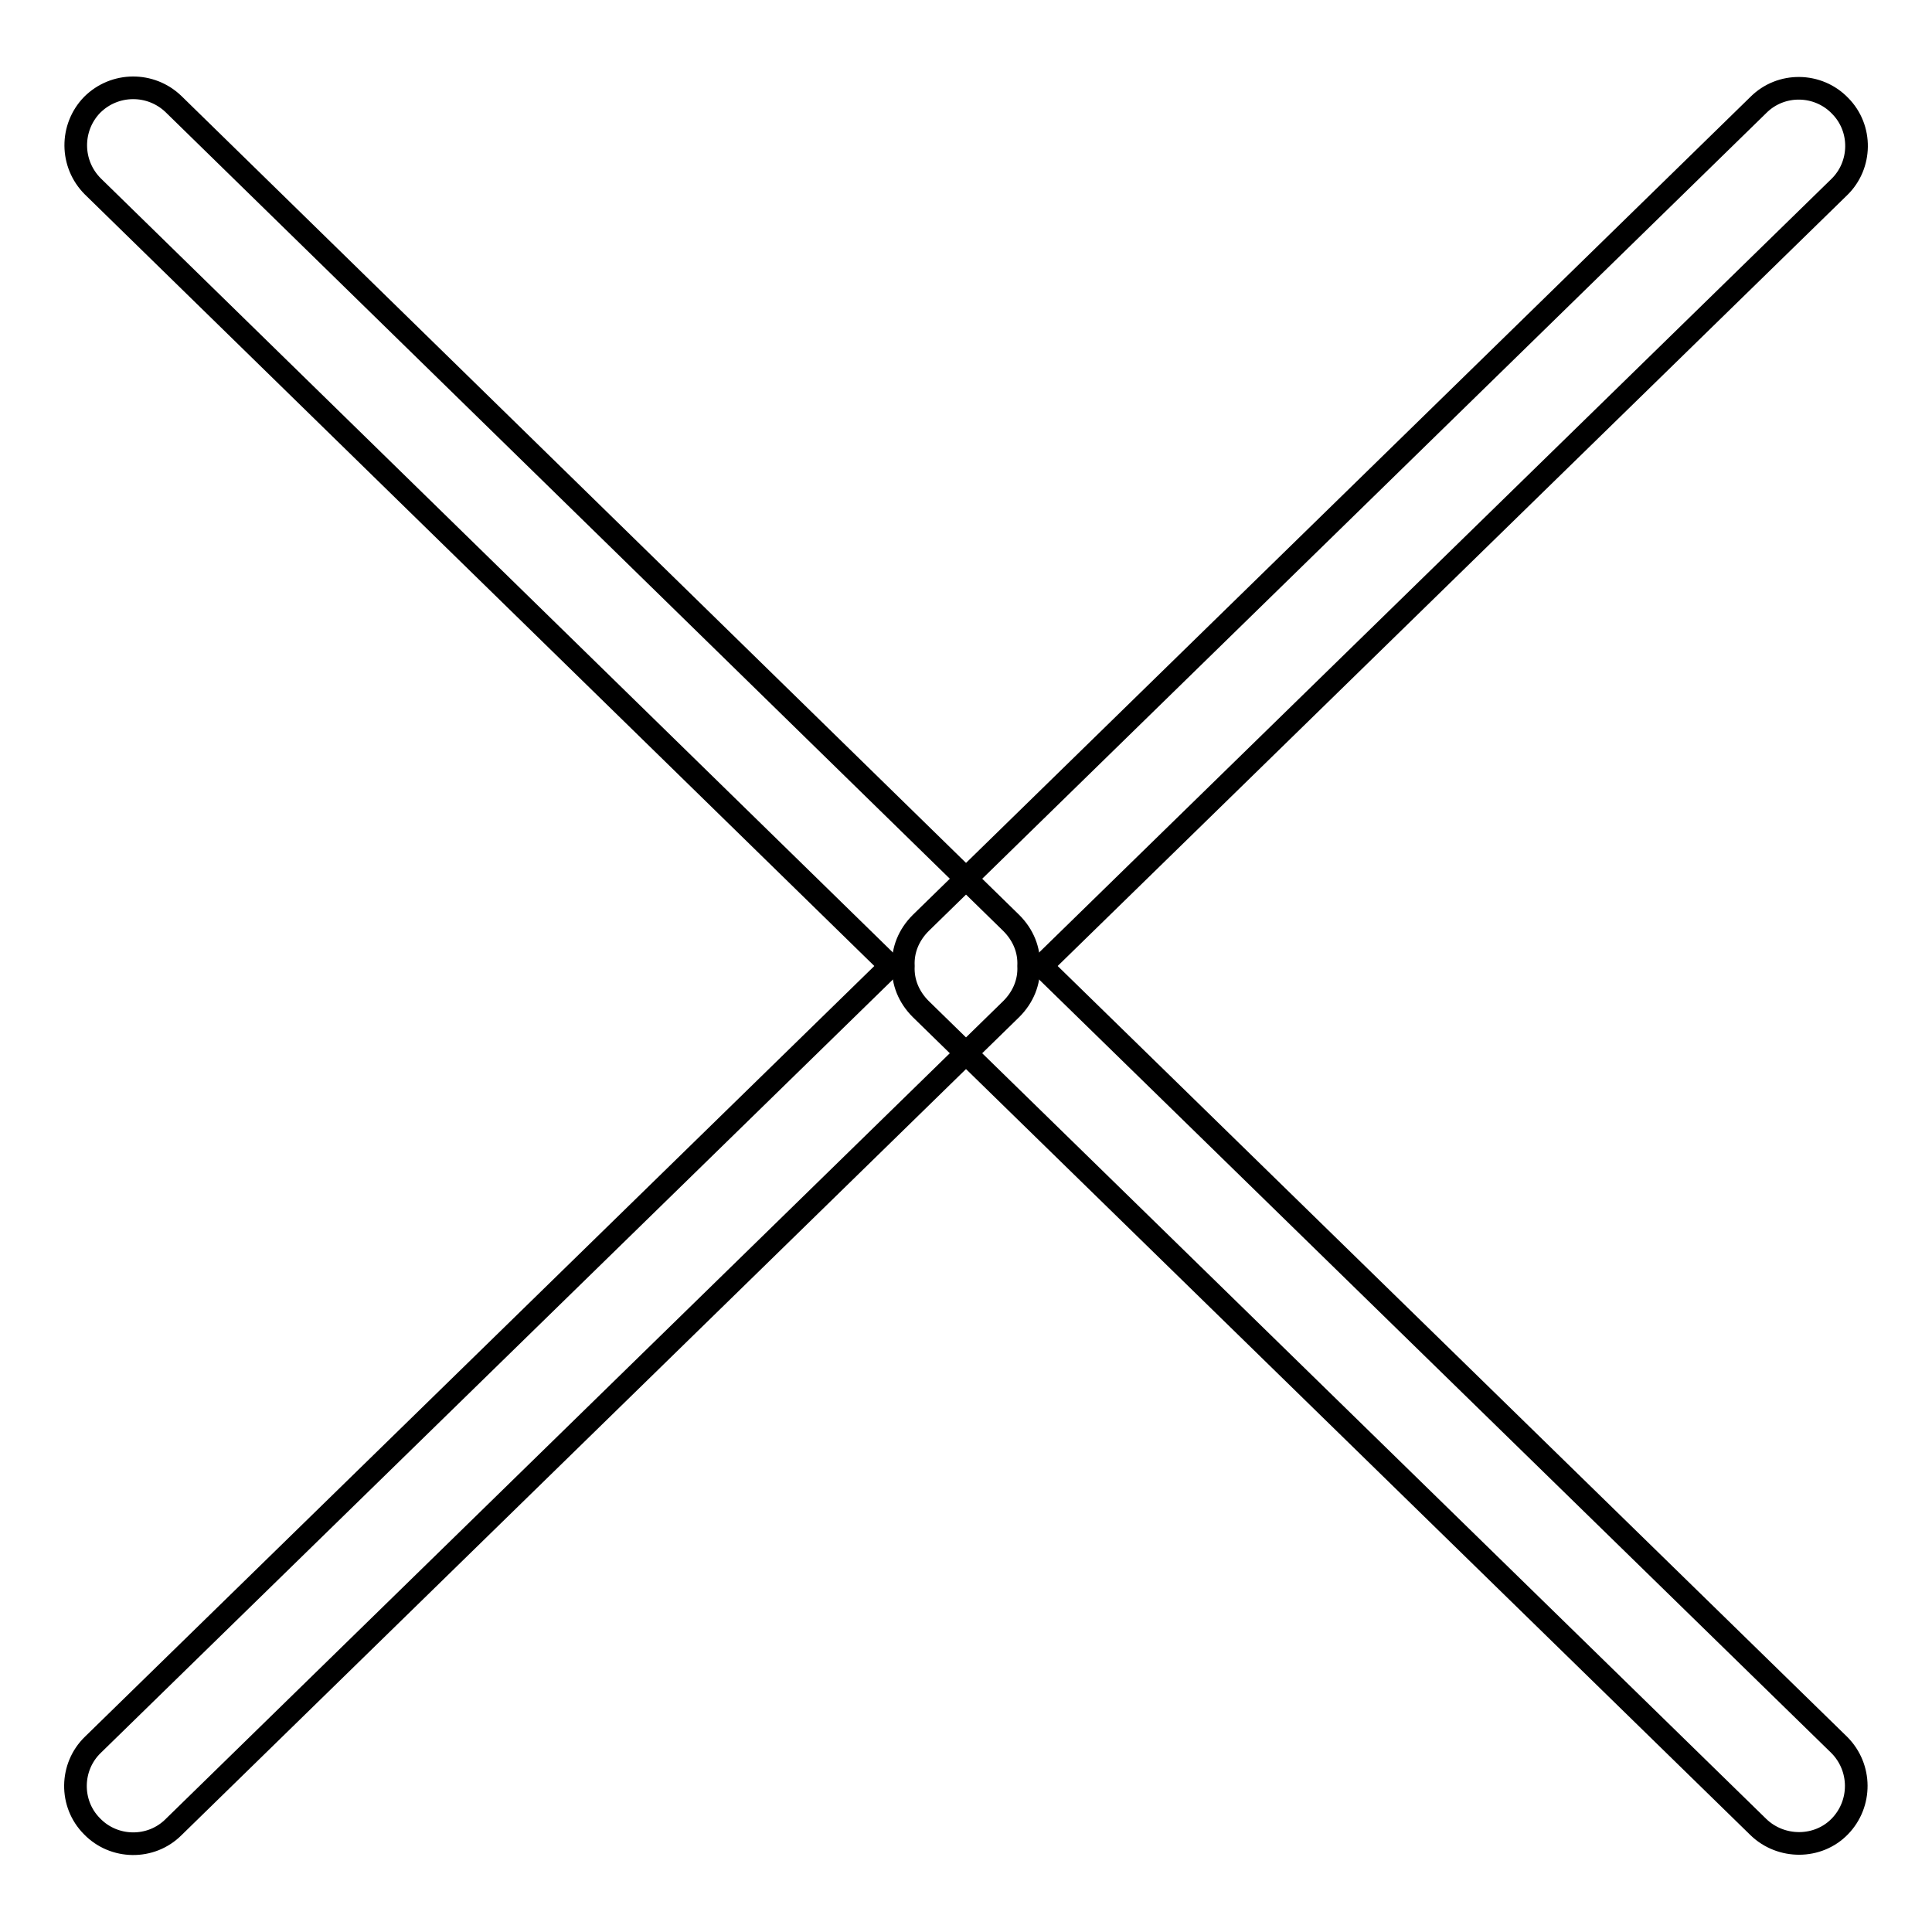
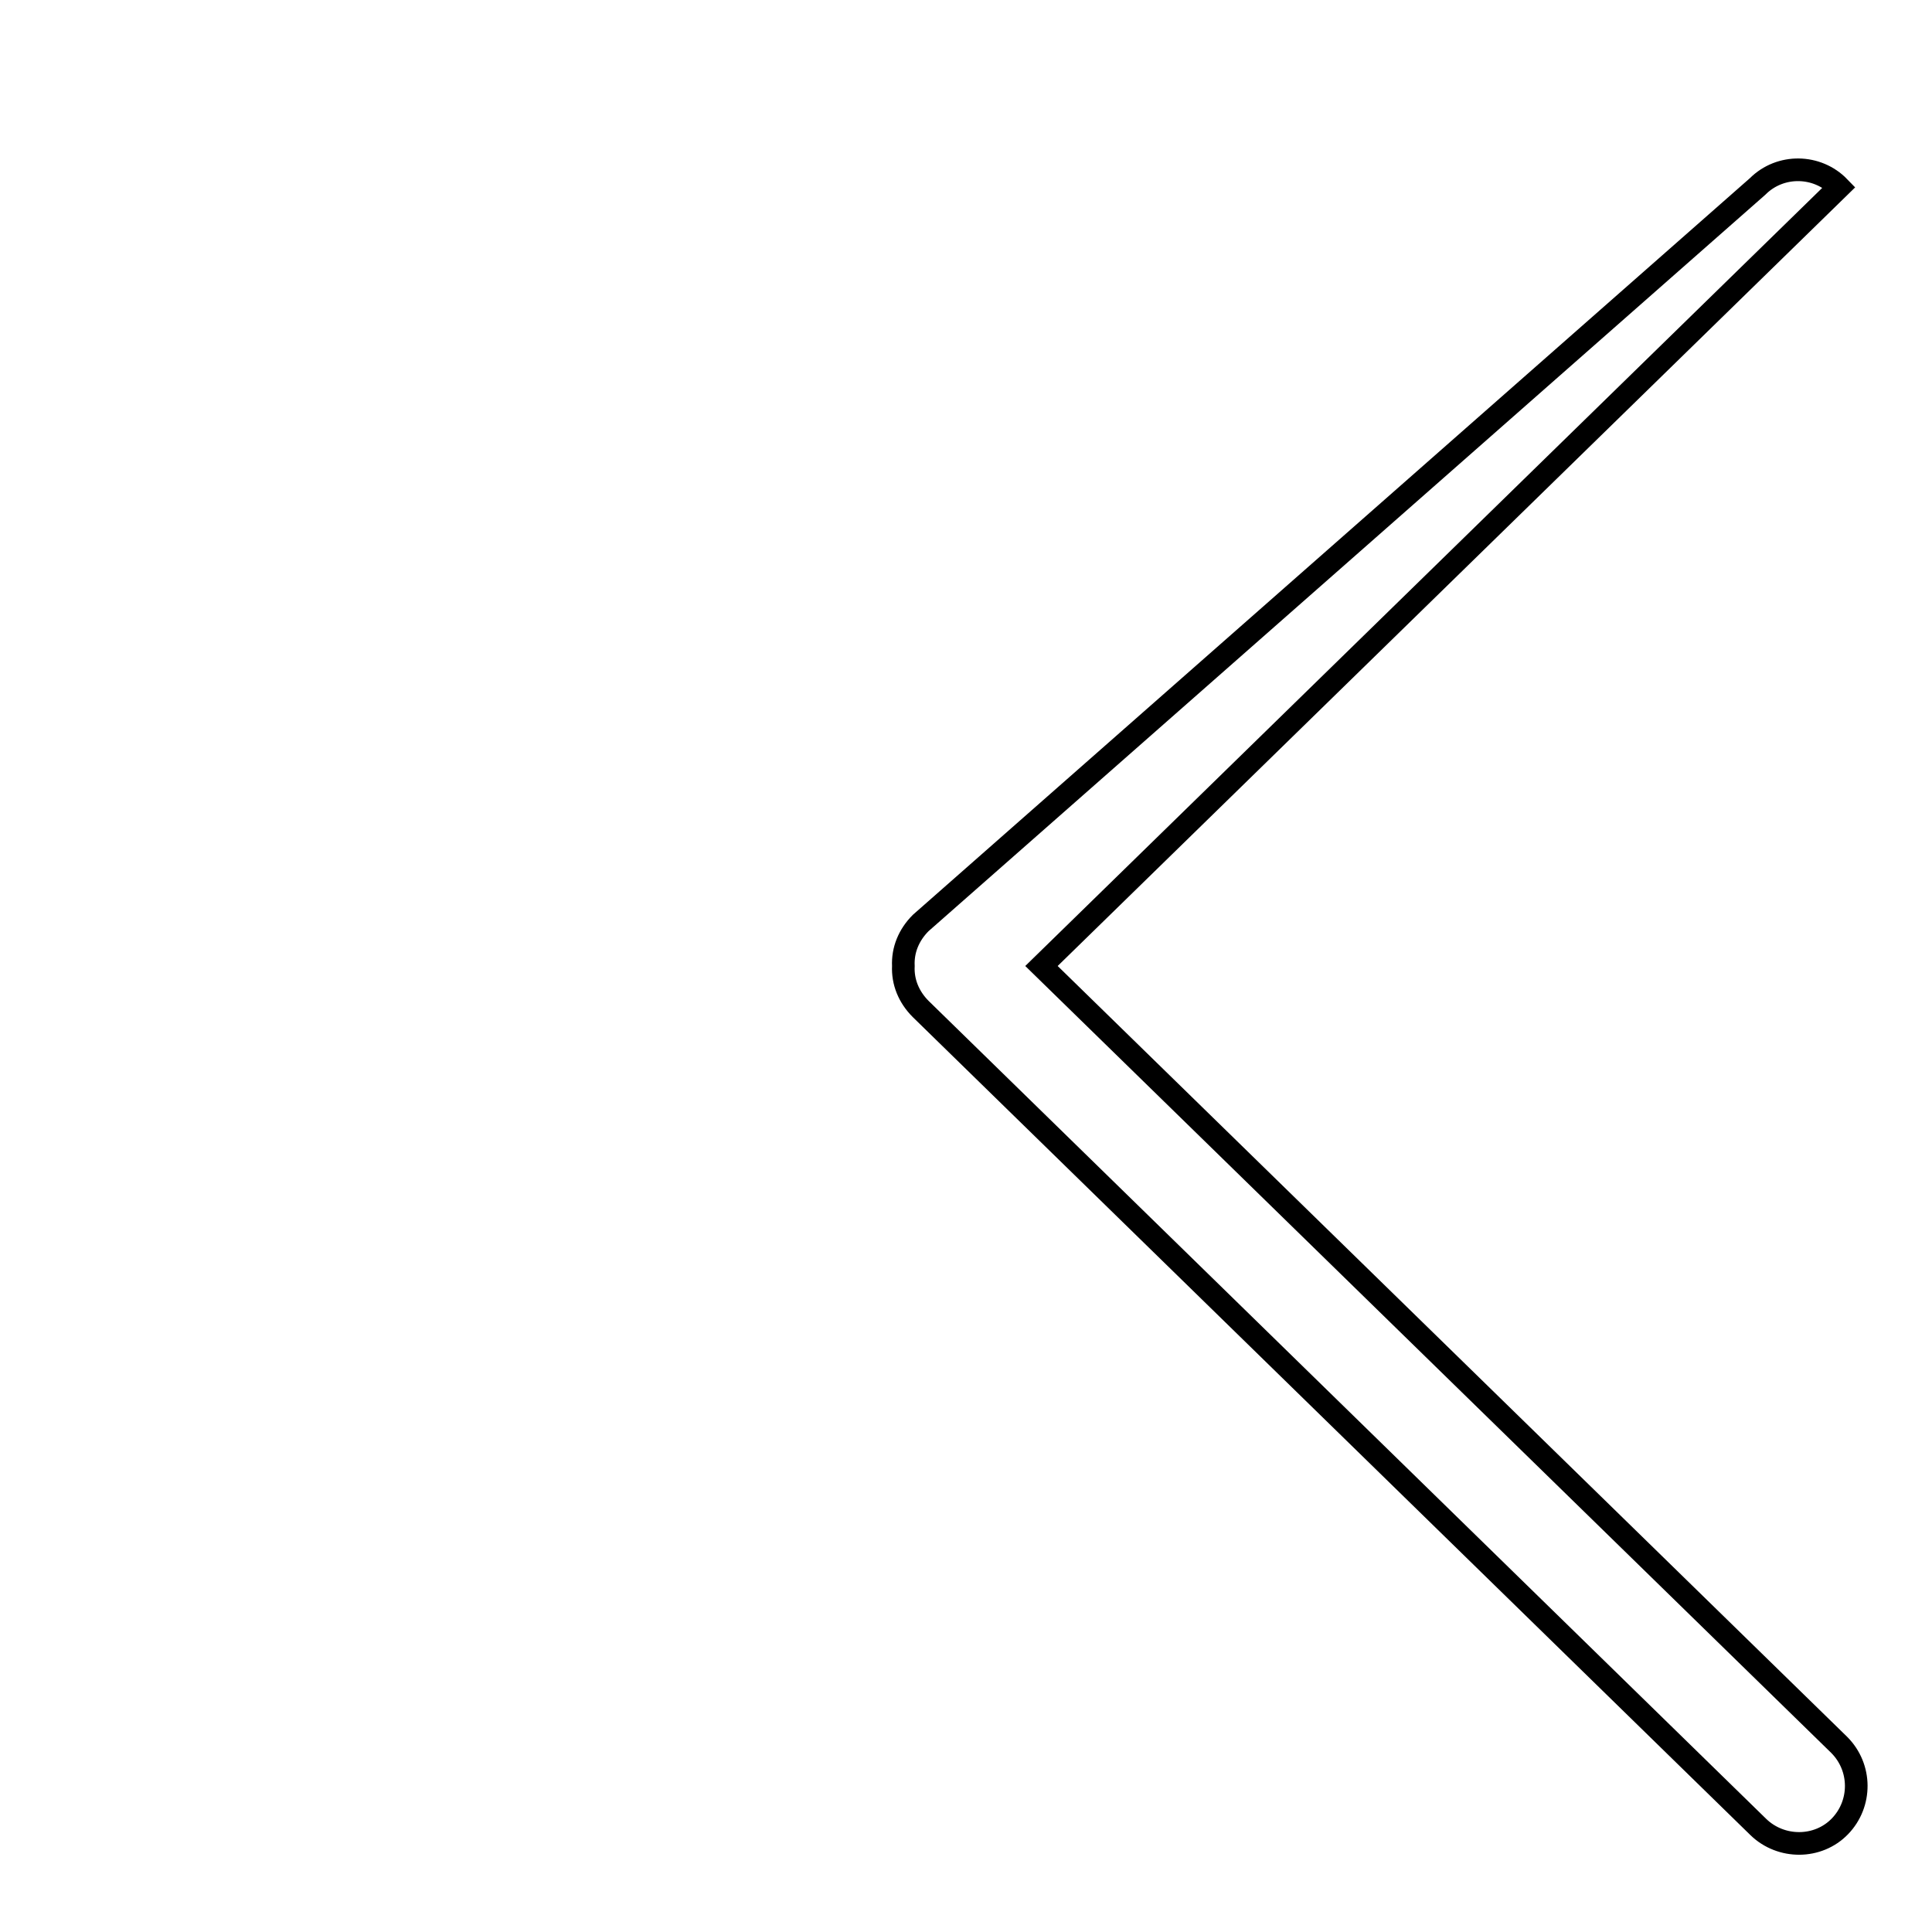
<svg xmlns="http://www.w3.org/2000/svg" version="1.1" x="0px" y="0px" viewBox="0 0 256 256" enable-background="new 0 0 256 256" xml:space="preserve">
  <g>
    <g>
-       <path stroke-width="3" fill-opacity="0" stroke="#000000" d="M118,128L12.3,231.2c-3,2.9-3.1,7.8-0.1,10.8c2.9,3,7.8,3.1,10.8,0.1l111-108.4c1.6-1.6,2.4-3.6,2.3-5.7c0.1-2.1-0.7-4.1-2.3-5.7L23,13.8c-3-2.9-7.8-2.9-10.8,0.1c-2.9,3-2.9,7.8,0.1,10.8L118,128L118,128z" />
-       <path stroke-width="3" fill-opacity="0" stroke="#000000" d="M138,128L243.7,24.8c3-2.9,3.1-7.8,0.1-10.8c-2.9-3-7.8-3.1-10.8-0.1L122,122.3c-1.6,1.6-2.4,3.6-2.3,5.7c-0.1,2.1,0.7,4.1,2.3,5.7l111,108.4c3,2.9,7.9,2.9,10.8-0.1c2.9-3,2.9-7.8-0.1-10.8L138,128L138,128z" />
+       <path stroke-width="3" fill-opacity="0" stroke="#000000" d="M138,128L243.7,24.8c-2.9-3-7.8-3.1-10.8-0.1L122,122.3c-1.6,1.6-2.4,3.6-2.3,5.7c-0.1,2.1,0.7,4.1,2.3,5.7l111,108.4c3,2.9,7.9,2.9,10.8-0.1c2.9-3,2.9-7.8-0.1-10.8L138,128L138,128z" />
    </g>
  </g>
</svg>